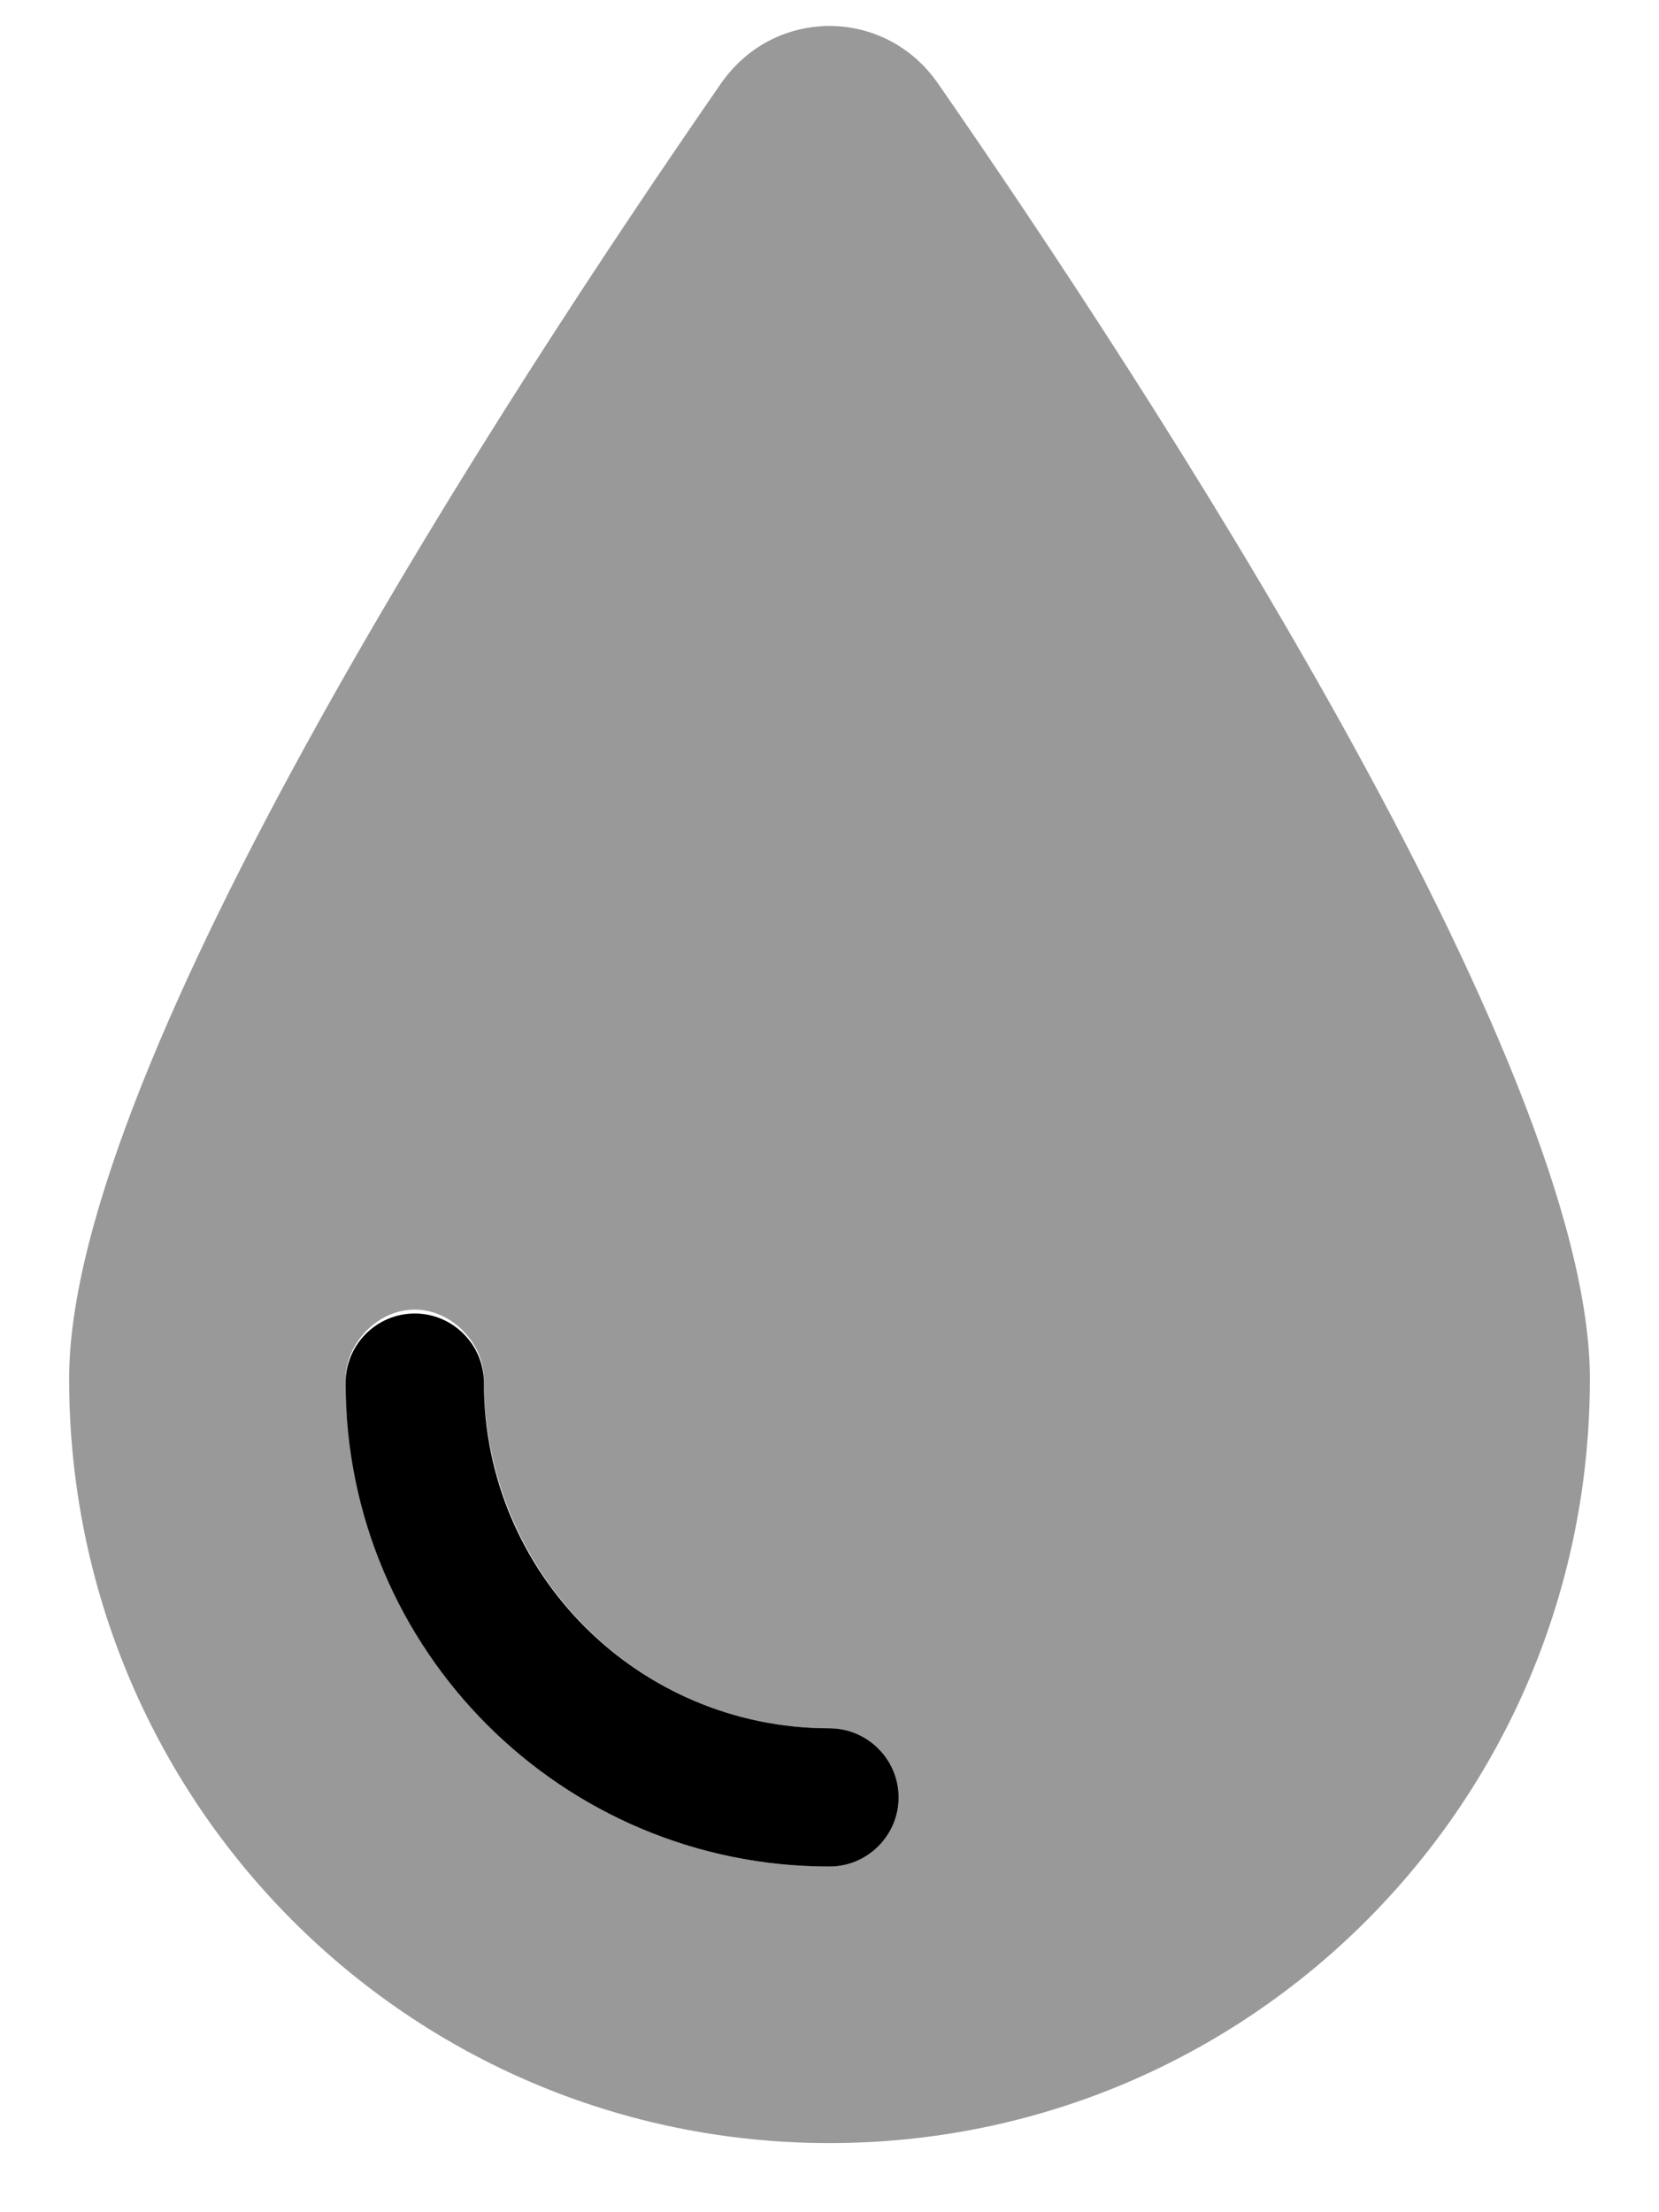
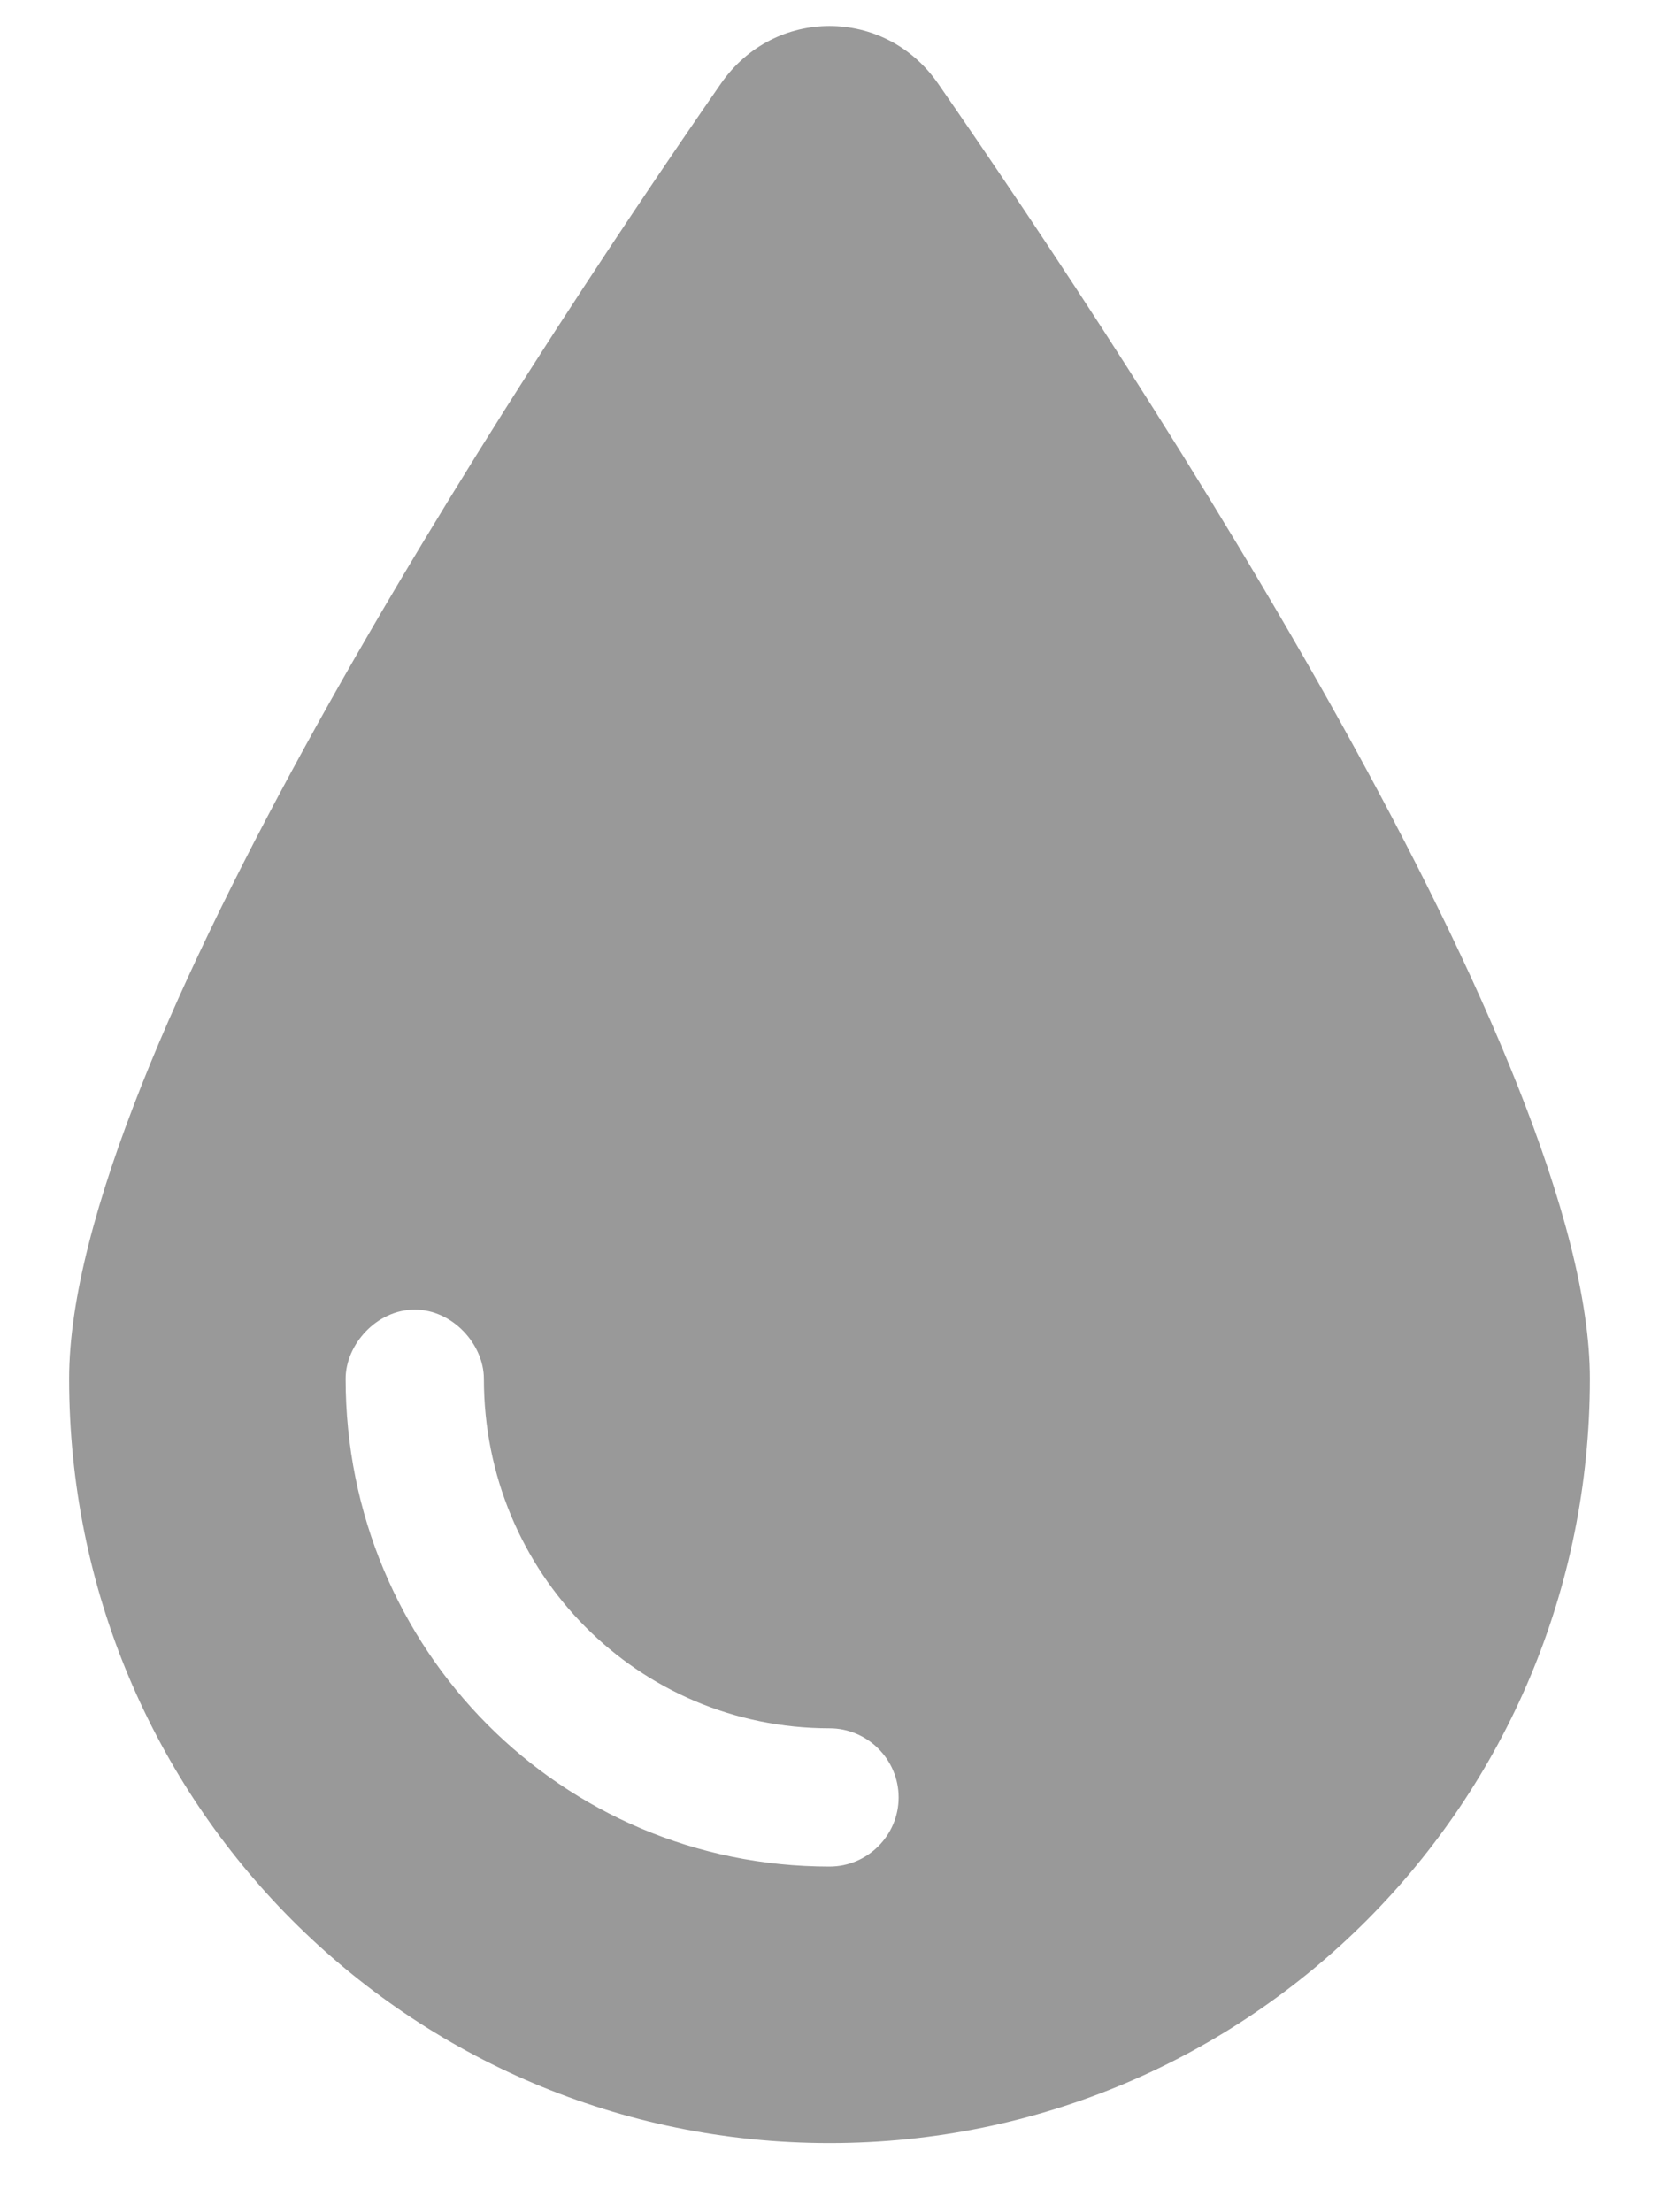
<svg xmlns="http://www.w3.org/2000/svg" viewBox="0 0 384 512">
-   <path class="fa-primary" d="M96 304c8.8 0 16 7.2 16 16 0 44.2 35.8 80 80 80 8.8 0 16 7.2 16 16s-7.2 16-16 16c-61.9 0-112-50.1-112-112 0-8.8 7.16-16 16-16z" />
  <path d="M16 319.1c0-73.2 102.3-229.67 150.9-299.8 12.3-17.715 37.9-17.715 50.2 0C265.7 89.43 368 245.9 368 319.1c0 98.1-78.8 176.9-176 176.9S16 417.2 16 319.1zm96 0c0-7.9-7.2-16-16-16-8.84 0-16 8.1-16 16C80 381.9 130.1 432 192 432c8.8 0 16-7.2 16-16s-7.2-16-16-16c-44.2 0-80-35.8-80-80.9z" style="opacity:.4" />
</svg>